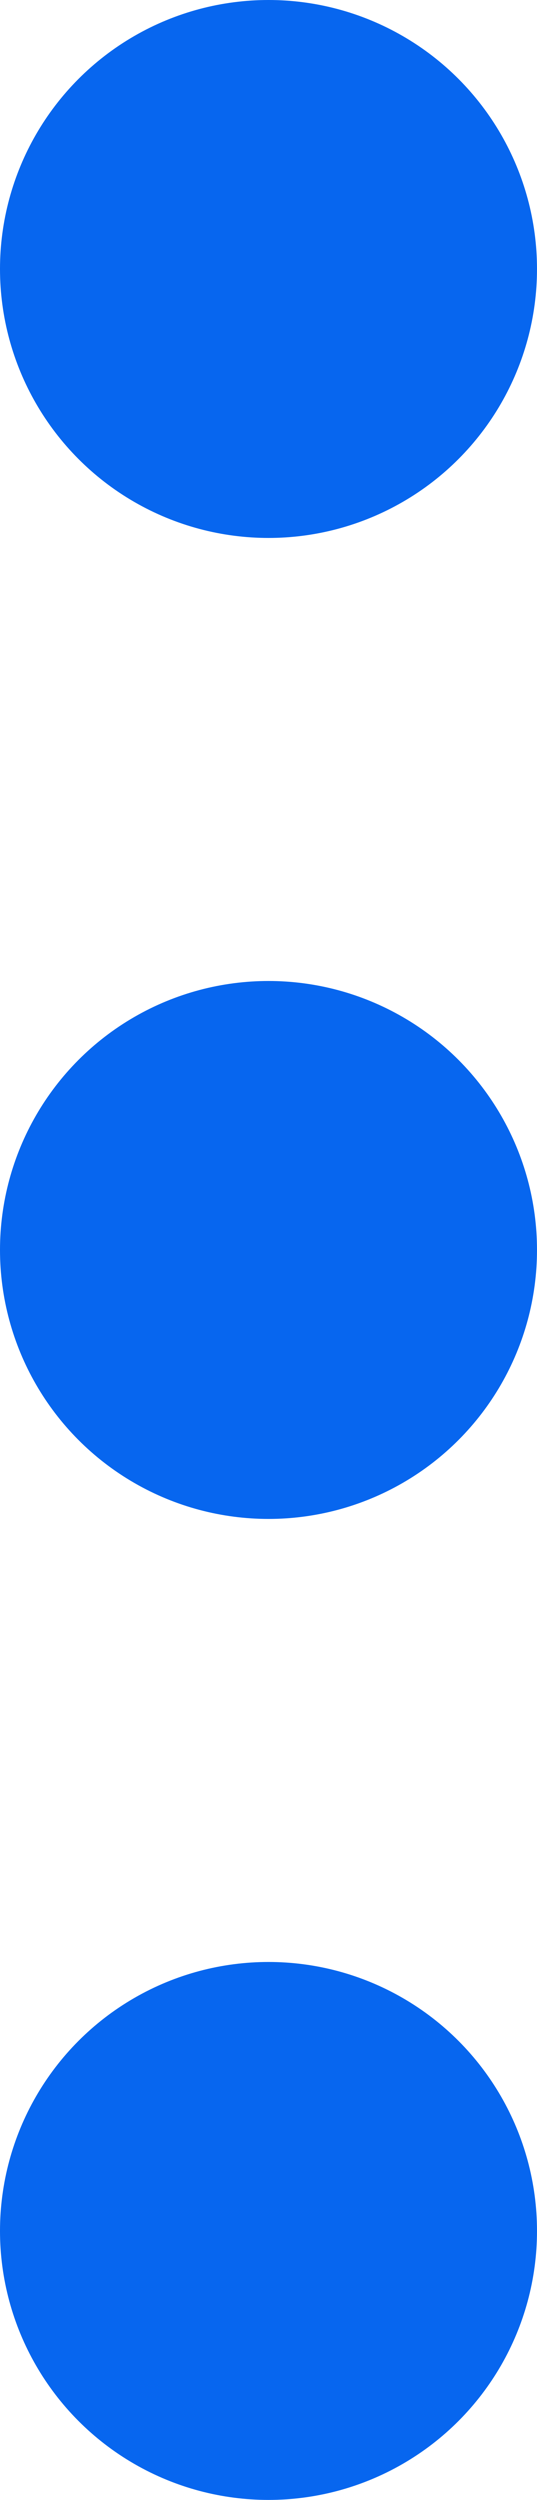
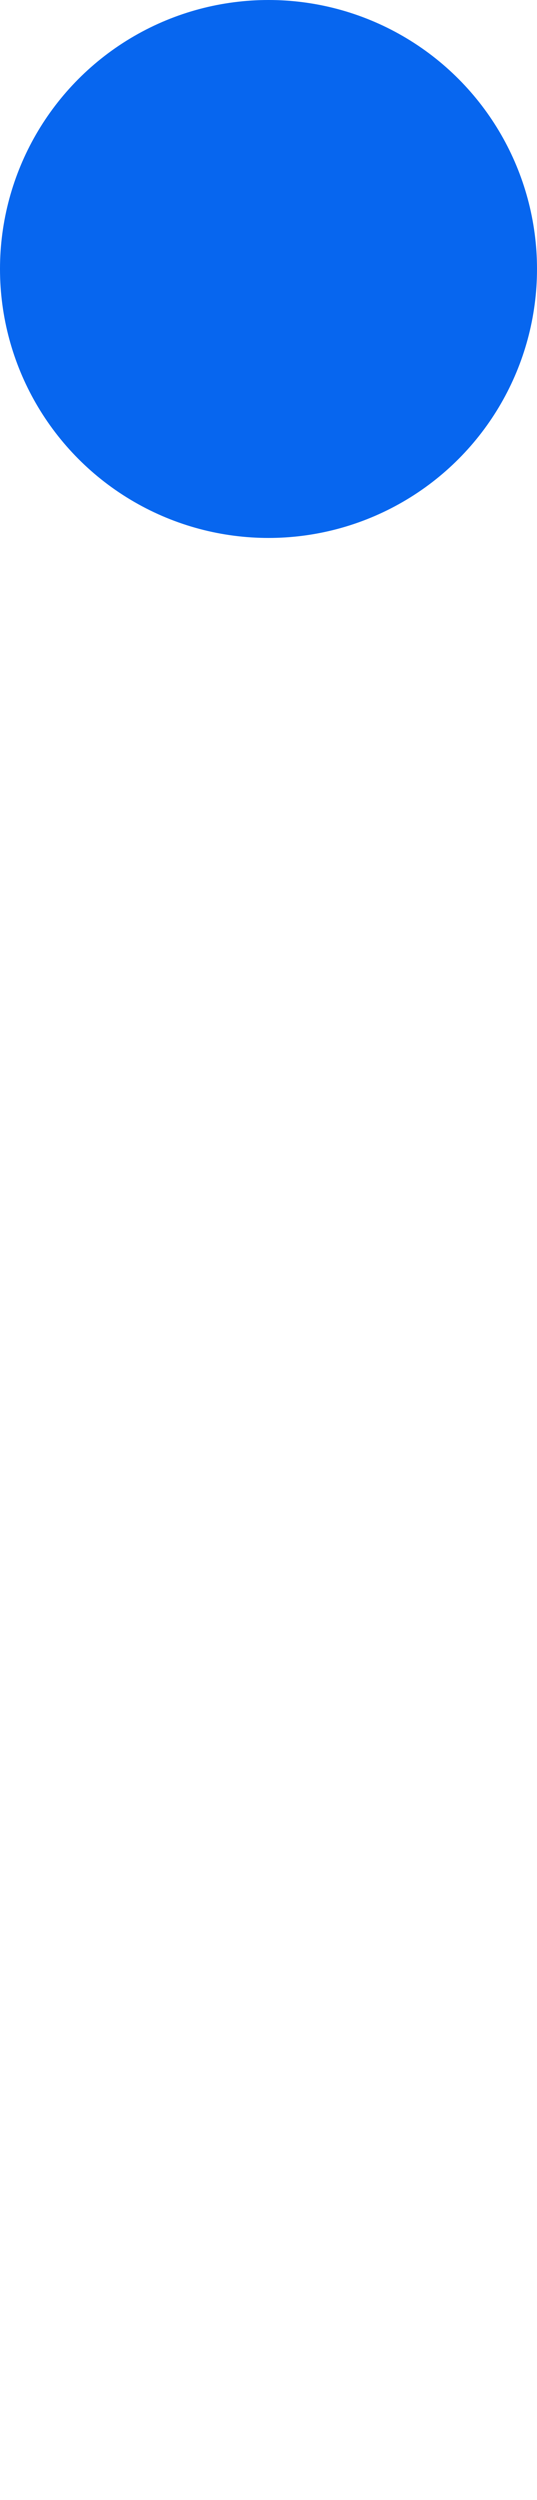
<svg xmlns="http://www.w3.org/2000/svg" width="17" height="79" viewBox="0 0 17 79" fill="none">
-   <circle cx="8.5" cy="39.5" r="8.5" fill="#0766EF" />
  <circle cx="8.5" cy="8.5" r="8.5" fill="#0766EF" />
-   <circle cx="8.5" cy="70.5" r="8.5" fill="#0766EF" />
</svg>